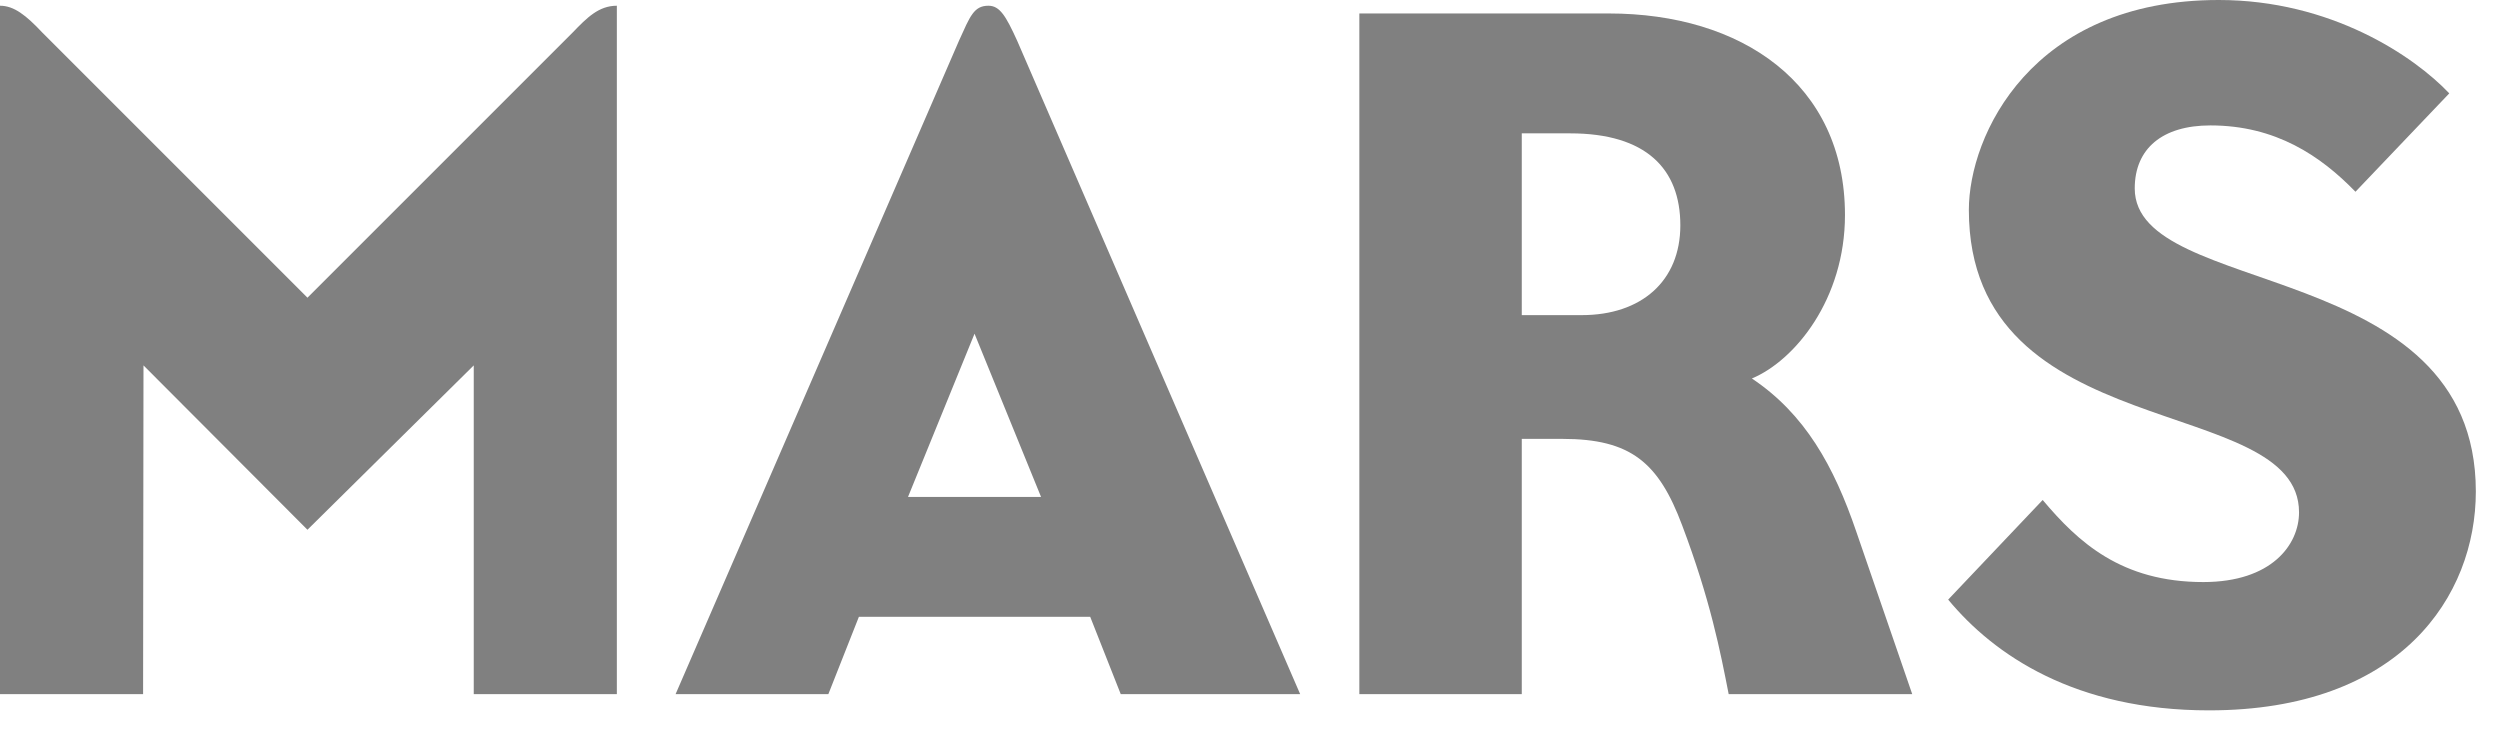
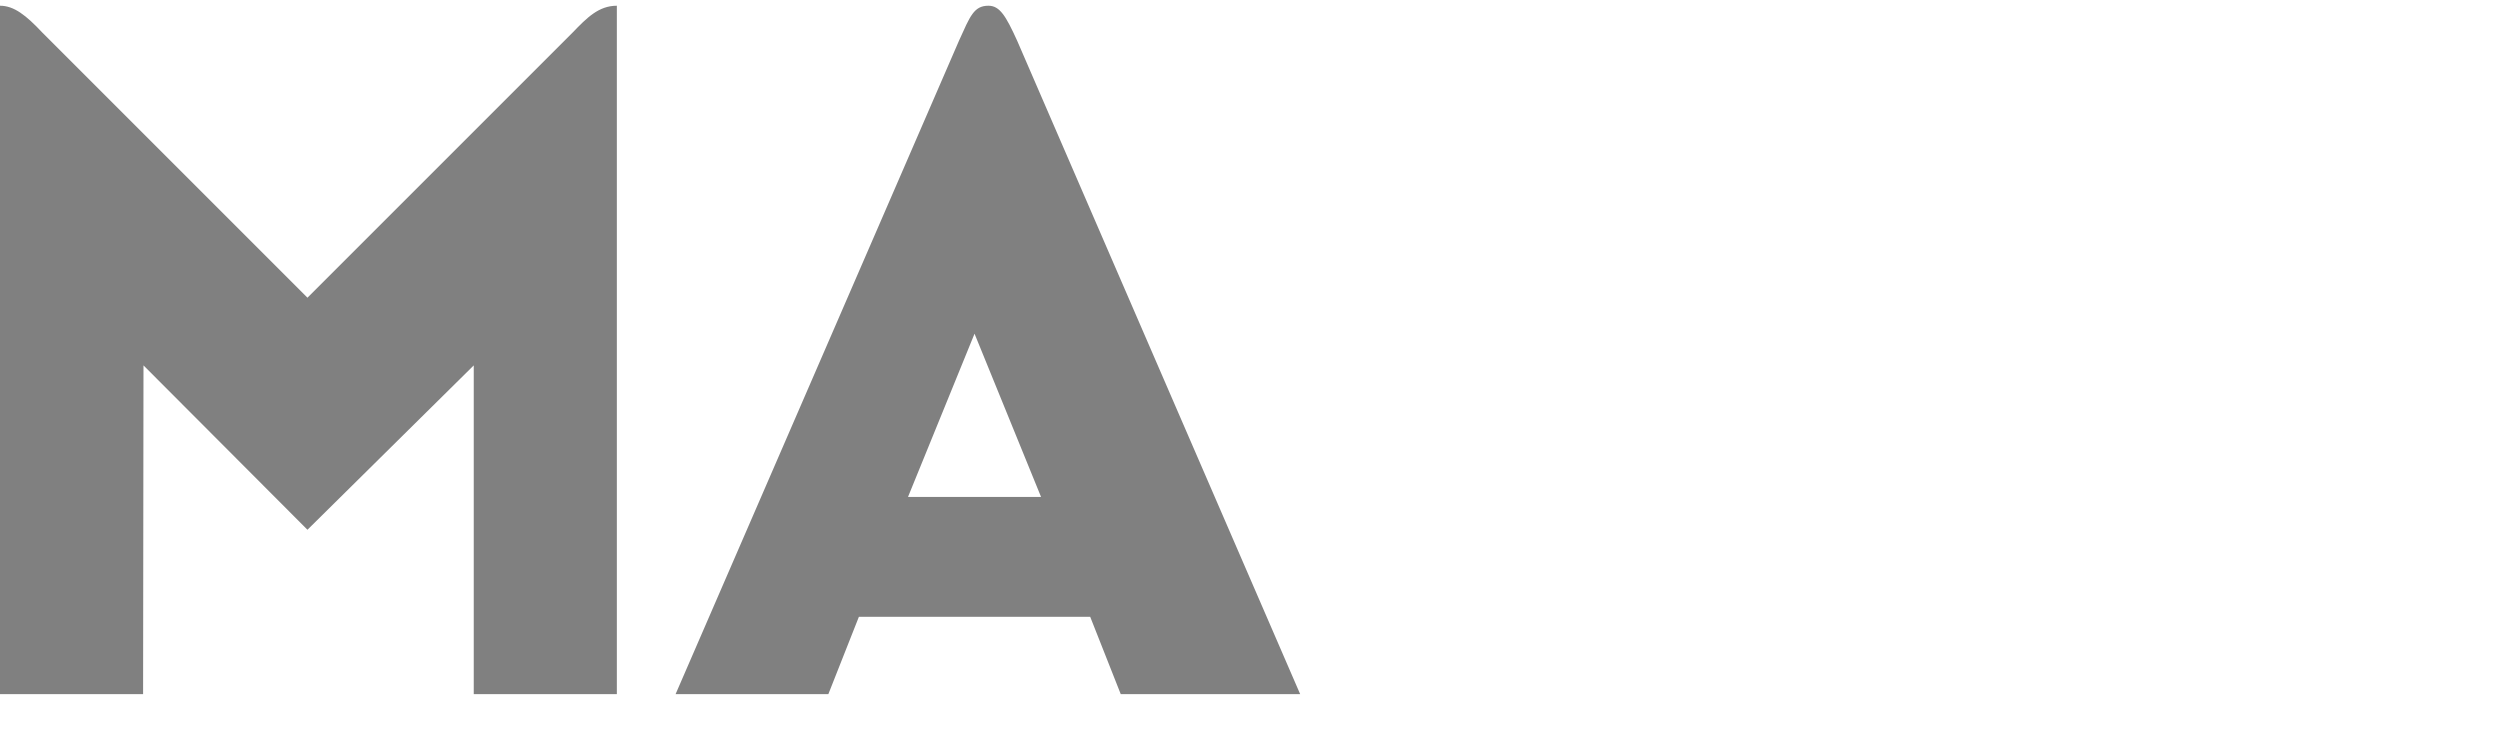
<svg xmlns="http://www.w3.org/2000/svg" fill="none" height="28" viewBox="0 0 96 28" width="96">
  <path d="M0 26.654V0.22C0.537 0.22 0.998 0.583 1.634 1.26L11.806 11.432L21.979 1.26C22.538 0.68 22.99 0.22 23.687 0.22V26.654H18.192V14.031L11.806 20.343L5.51 14.031L5.495 26.654H0Z" fill="#808080" />
  <path d="M37.956 0.22C37.394 0.22 37.252 0.624 36.828 1.557L25.943 26.654H31.809L32.982 23.684H41.863L43.036 26.654H49.926L39.056 1.557C38.624 0.61 38.39 0.22 37.956 0.22ZM37.422 12.814L39.976 19.081H34.868L37.422 12.814Z" fill="#808080" />
-   <path d="M52.199 0.517V26.654H58.436V16.853H59.996C62.624 16.853 63.691 17.759 64.596 20.176C65.676 23.036 66.059 25.01 66.381 26.654H73.429L71.282 20.417C70.422 17.894 69.309 15.895 67.272 14.534C68.933 13.839 70.847 11.478 70.847 8.258C70.847 3.2 66.865 0.517 61.778 0.517H52.199ZM58.436 5.121H60.293C63.209 5.121 64.525 6.483 64.525 8.653C64.525 10.791 63.032 12.101 60.738 12.101H58.436V5.121Z" fill="#808080" />
-   <path d="M84.608 22.351C87.229 22.351 88.283 20.919 88.283 19.673C88.283 15.052 75.604 17.194 75.604 8.059C75.604 5.211 77.999 0 85.198 0C89.496 0 92.684 2.142 94.052 3.585L90.45 7.363C89.114 5.988 87.392 4.816 84.879 4.816C83.039 4.816 81.974 5.702 81.974 7.236C81.974 11.475 95.072 9.853 95.072 18.873C95.072 22.892 92.185 27.278 84.825 27.278C79.694 27.278 76.576 25.16 74.81 23.025L78.439 19.199C79.799 20.815 81.456 22.351 84.608 22.351Z" fill="#808080" />
</svg>